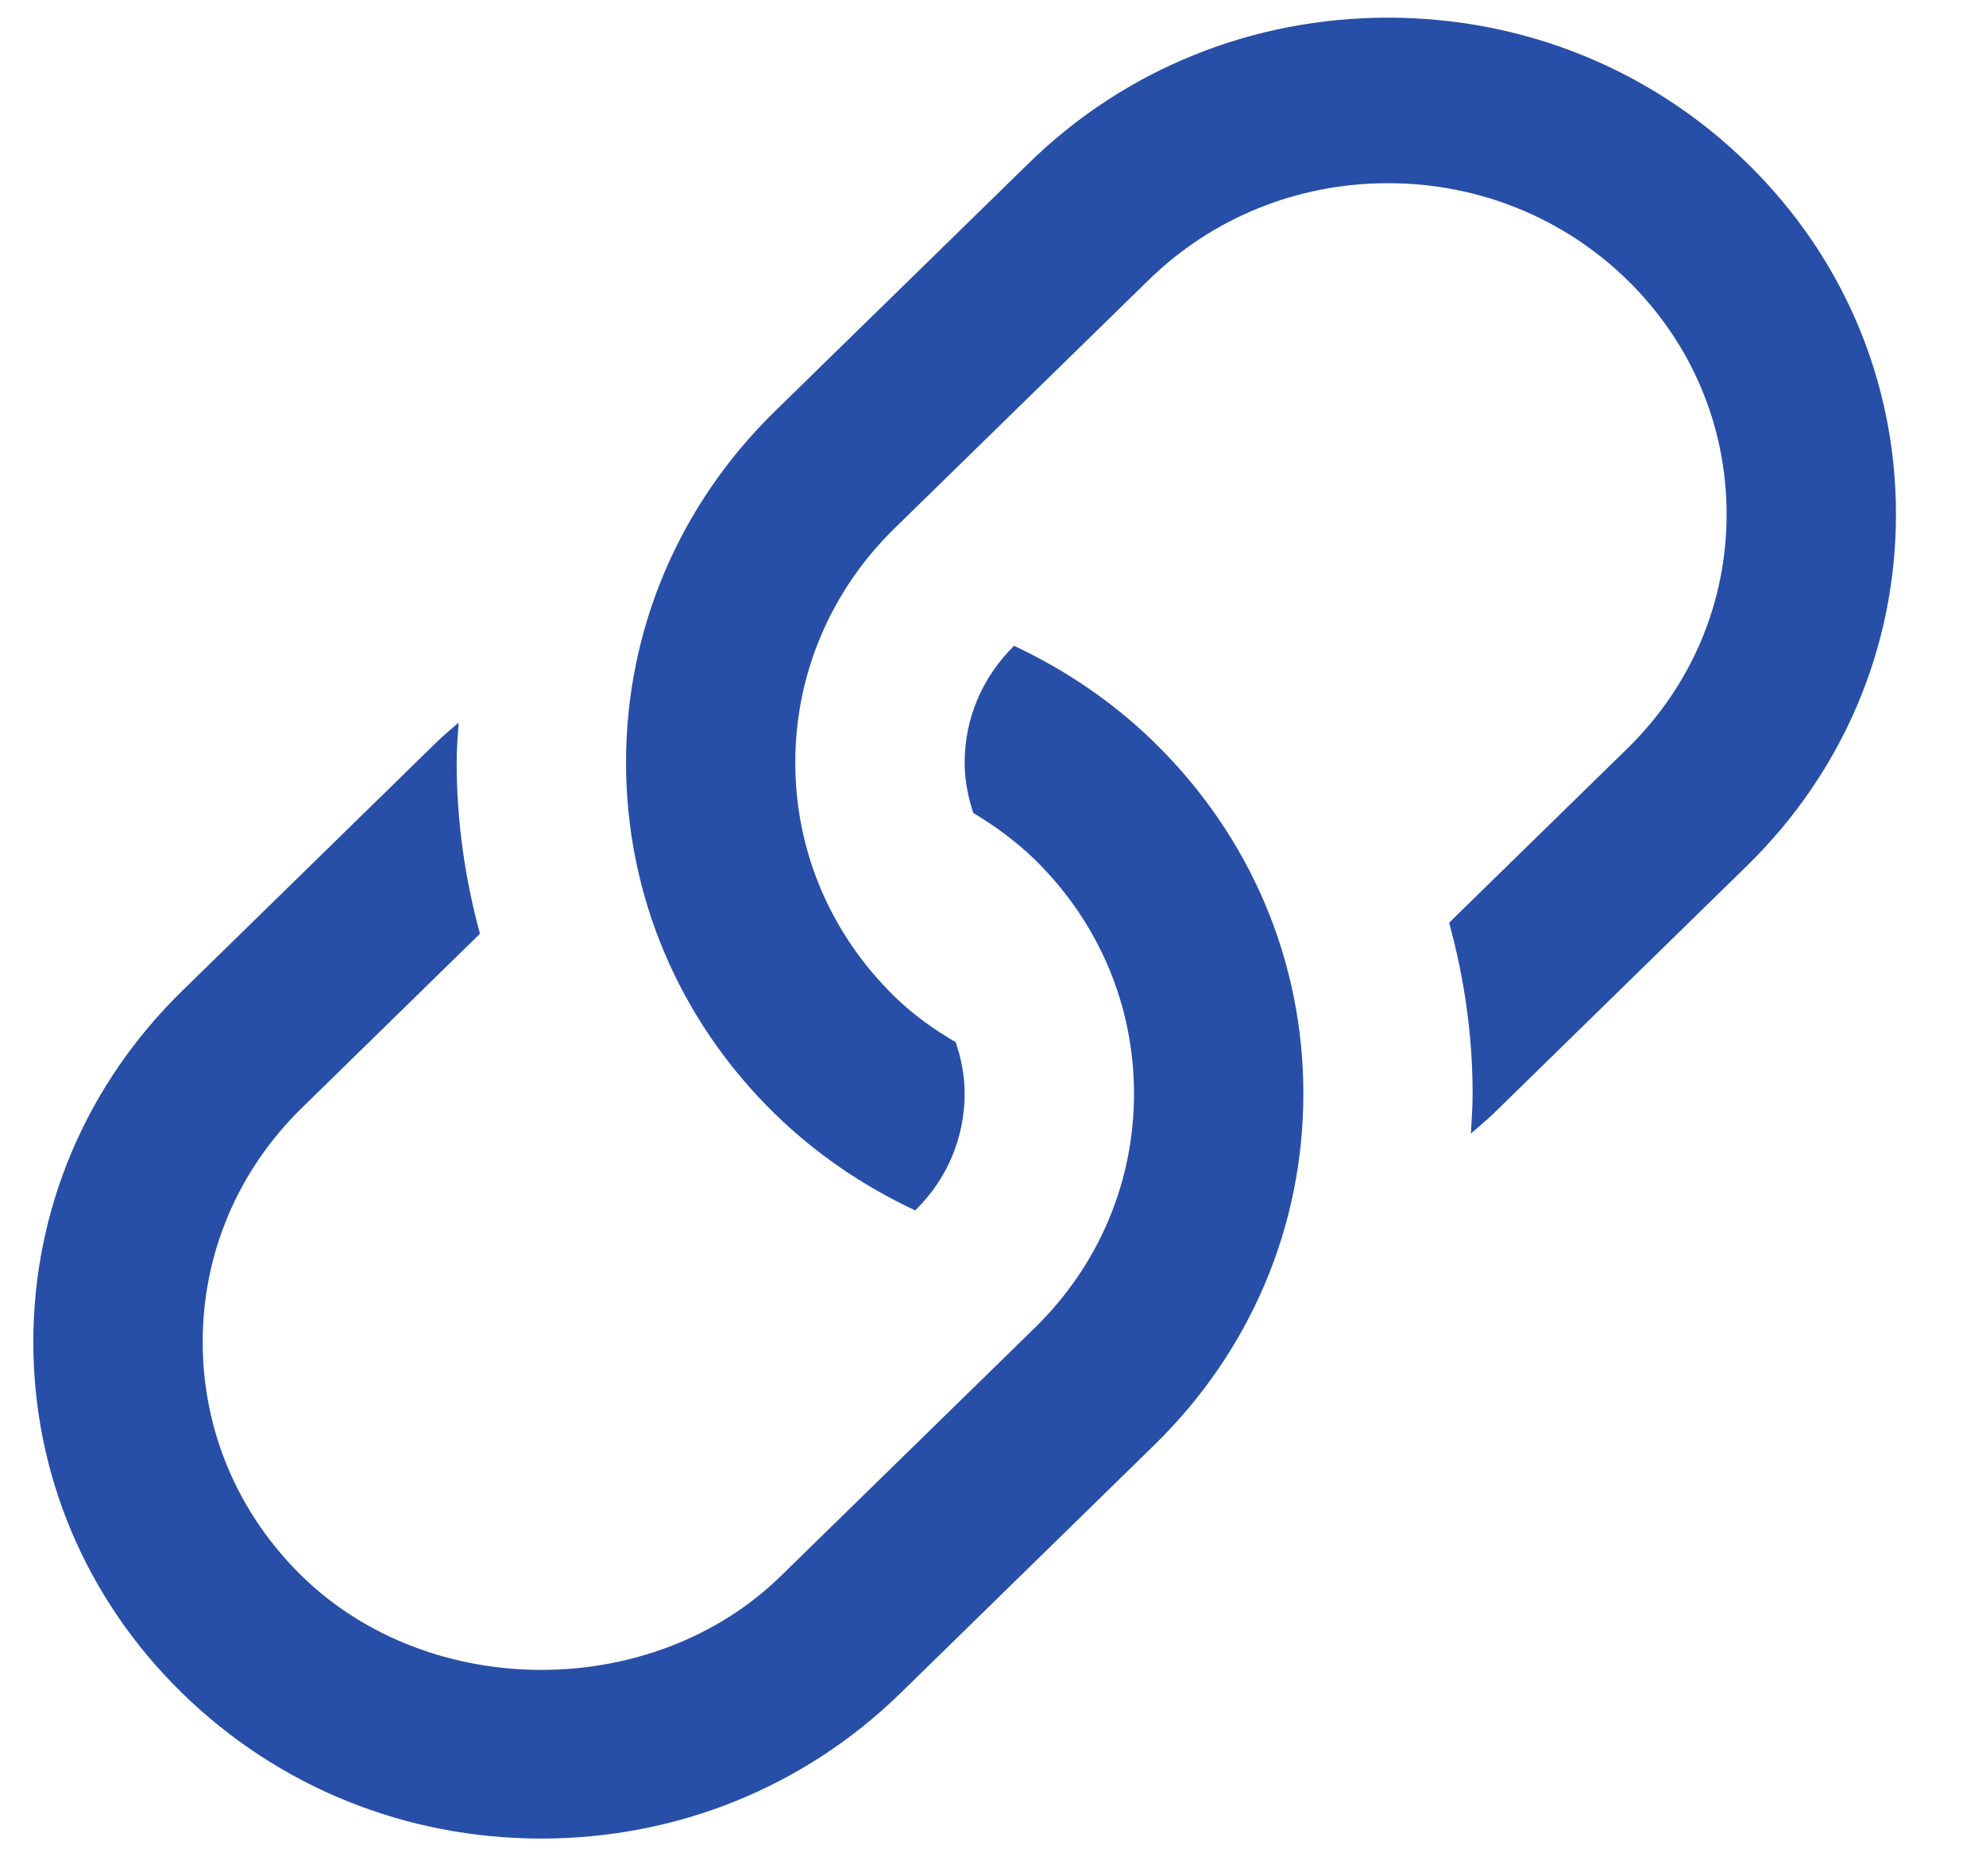
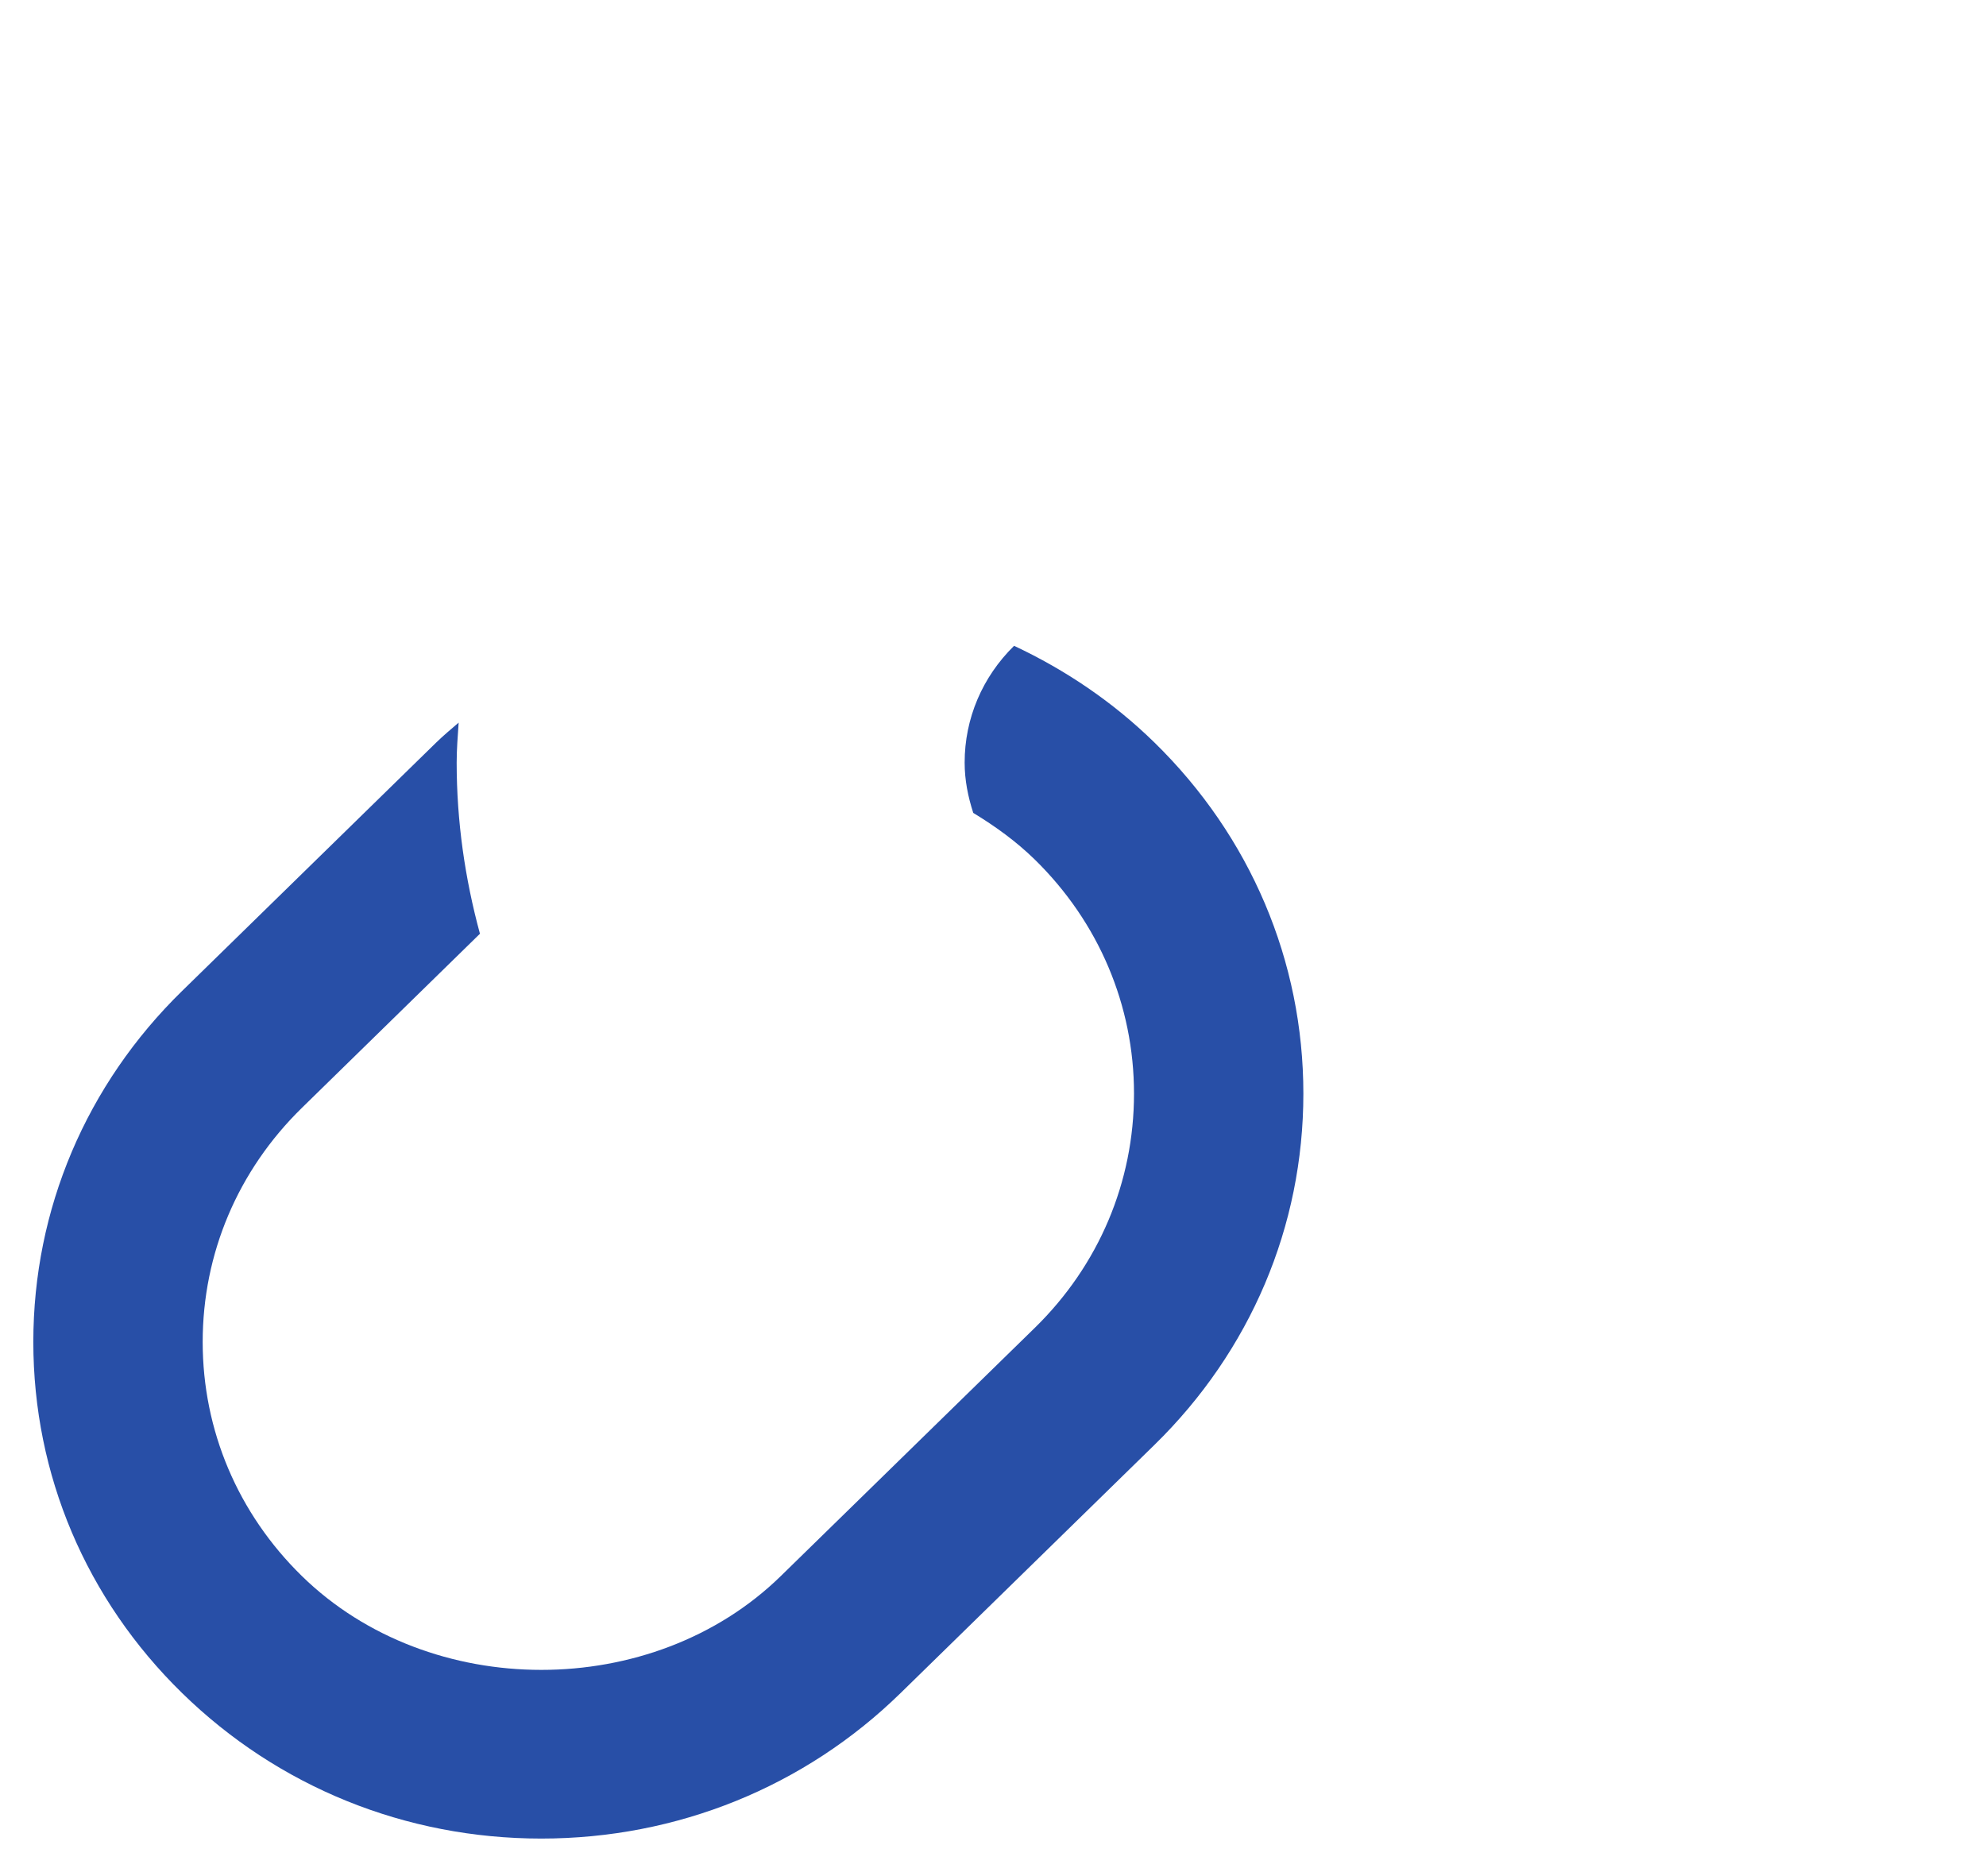
<svg xmlns="http://www.w3.org/2000/svg" width="18" height="17" viewBox="0 0 18 17" fill="none">
  <path d="M10.464 6.729C10.088 6.361 9.656 6.07 9.191 5.852C8.903 6.135 8.743 6.511 8.743 6.91C8.743 7.07 8.774 7.221 8.821 7.366C9.02 7.487 9.209 7.623 9.379 7.789C9.958 8.356 10.278 9.109 10.278 9.91C10.278 10.711 9.959 11.465 9.379 12.032L7.077 14.281C5.917 15.415 3.896 15.415 2.736 14.281C2.156 13.714 1.837 12.961 1.837 12.16C1.837 11.359 2.156 10.606 2.736 10.039L4.35 8.461C4.214 7.961 4.139 7.442 4.139 6.91C4.139 6.789 4.149 6.668 4.157 6.548C4.088 6.607 4.019 6.665 3.953 6.729L1.651 8.979C0.781 9.829 0.302 10.958 0.302 12.16C0.302 13.363 0.781 14.492 1.651 15.342C2.521 16.192 3.676 16.66 4.906 16.66C6.136 16.66 7.292 16.192 8.162 15.342L10.464 13.092C11.333 12.242 11.813 11.113 11.813 9.91C11.813 8.708 11.333 7.579 10.464 6.729Z" fill="#284FA7" />
-   <path d="M15.836 1.479C14.966 0.628 13.81 0.16 12.58 0.16C11.35 0.16 10.194 0.628 9.324 1.479L7.022 3.728C6.153 4.578 5.674 5.708 5.674 6.91C5.674 8.112 6.153 9.242 7.022 10.092C7.398 10.459 7.829 10.75 8.295 10.968C8.584 10.686 8.743 10.309 8.743 9.91C8.743 9.747 8.712 9.591 8.662 9.444C8.464 9.327 8.276 9.195 8.109 9.031C7.528 8.464 7.208 7.711 7.208 6.91C7.208 6.109 7.528 5.355 8.107 4.788L10.409 2.539C10.989 1.972 11.76 1.66 12.58 1.66C13.399 1.66 14.171 1.972 14.751 2.539C15.33 3.106 15.649 3.859 15.649 4.66C15.649 5.461 15.33 6.214 14.751 6.781L13.134 8.361C13.271 8.861 13.347 9.379 13.347 9.91C13.347 10.032 13.338 10.152 13.331 10.272C13.399 10.212 13.469 10.155 13.535 10.092L15.837 7.842C16.705 6.992 17.184 5.862 17.184 4.66C17.184 3.458 16.705 2.328 15.836 1.479Z" fill="#284FA7" />
</svg>